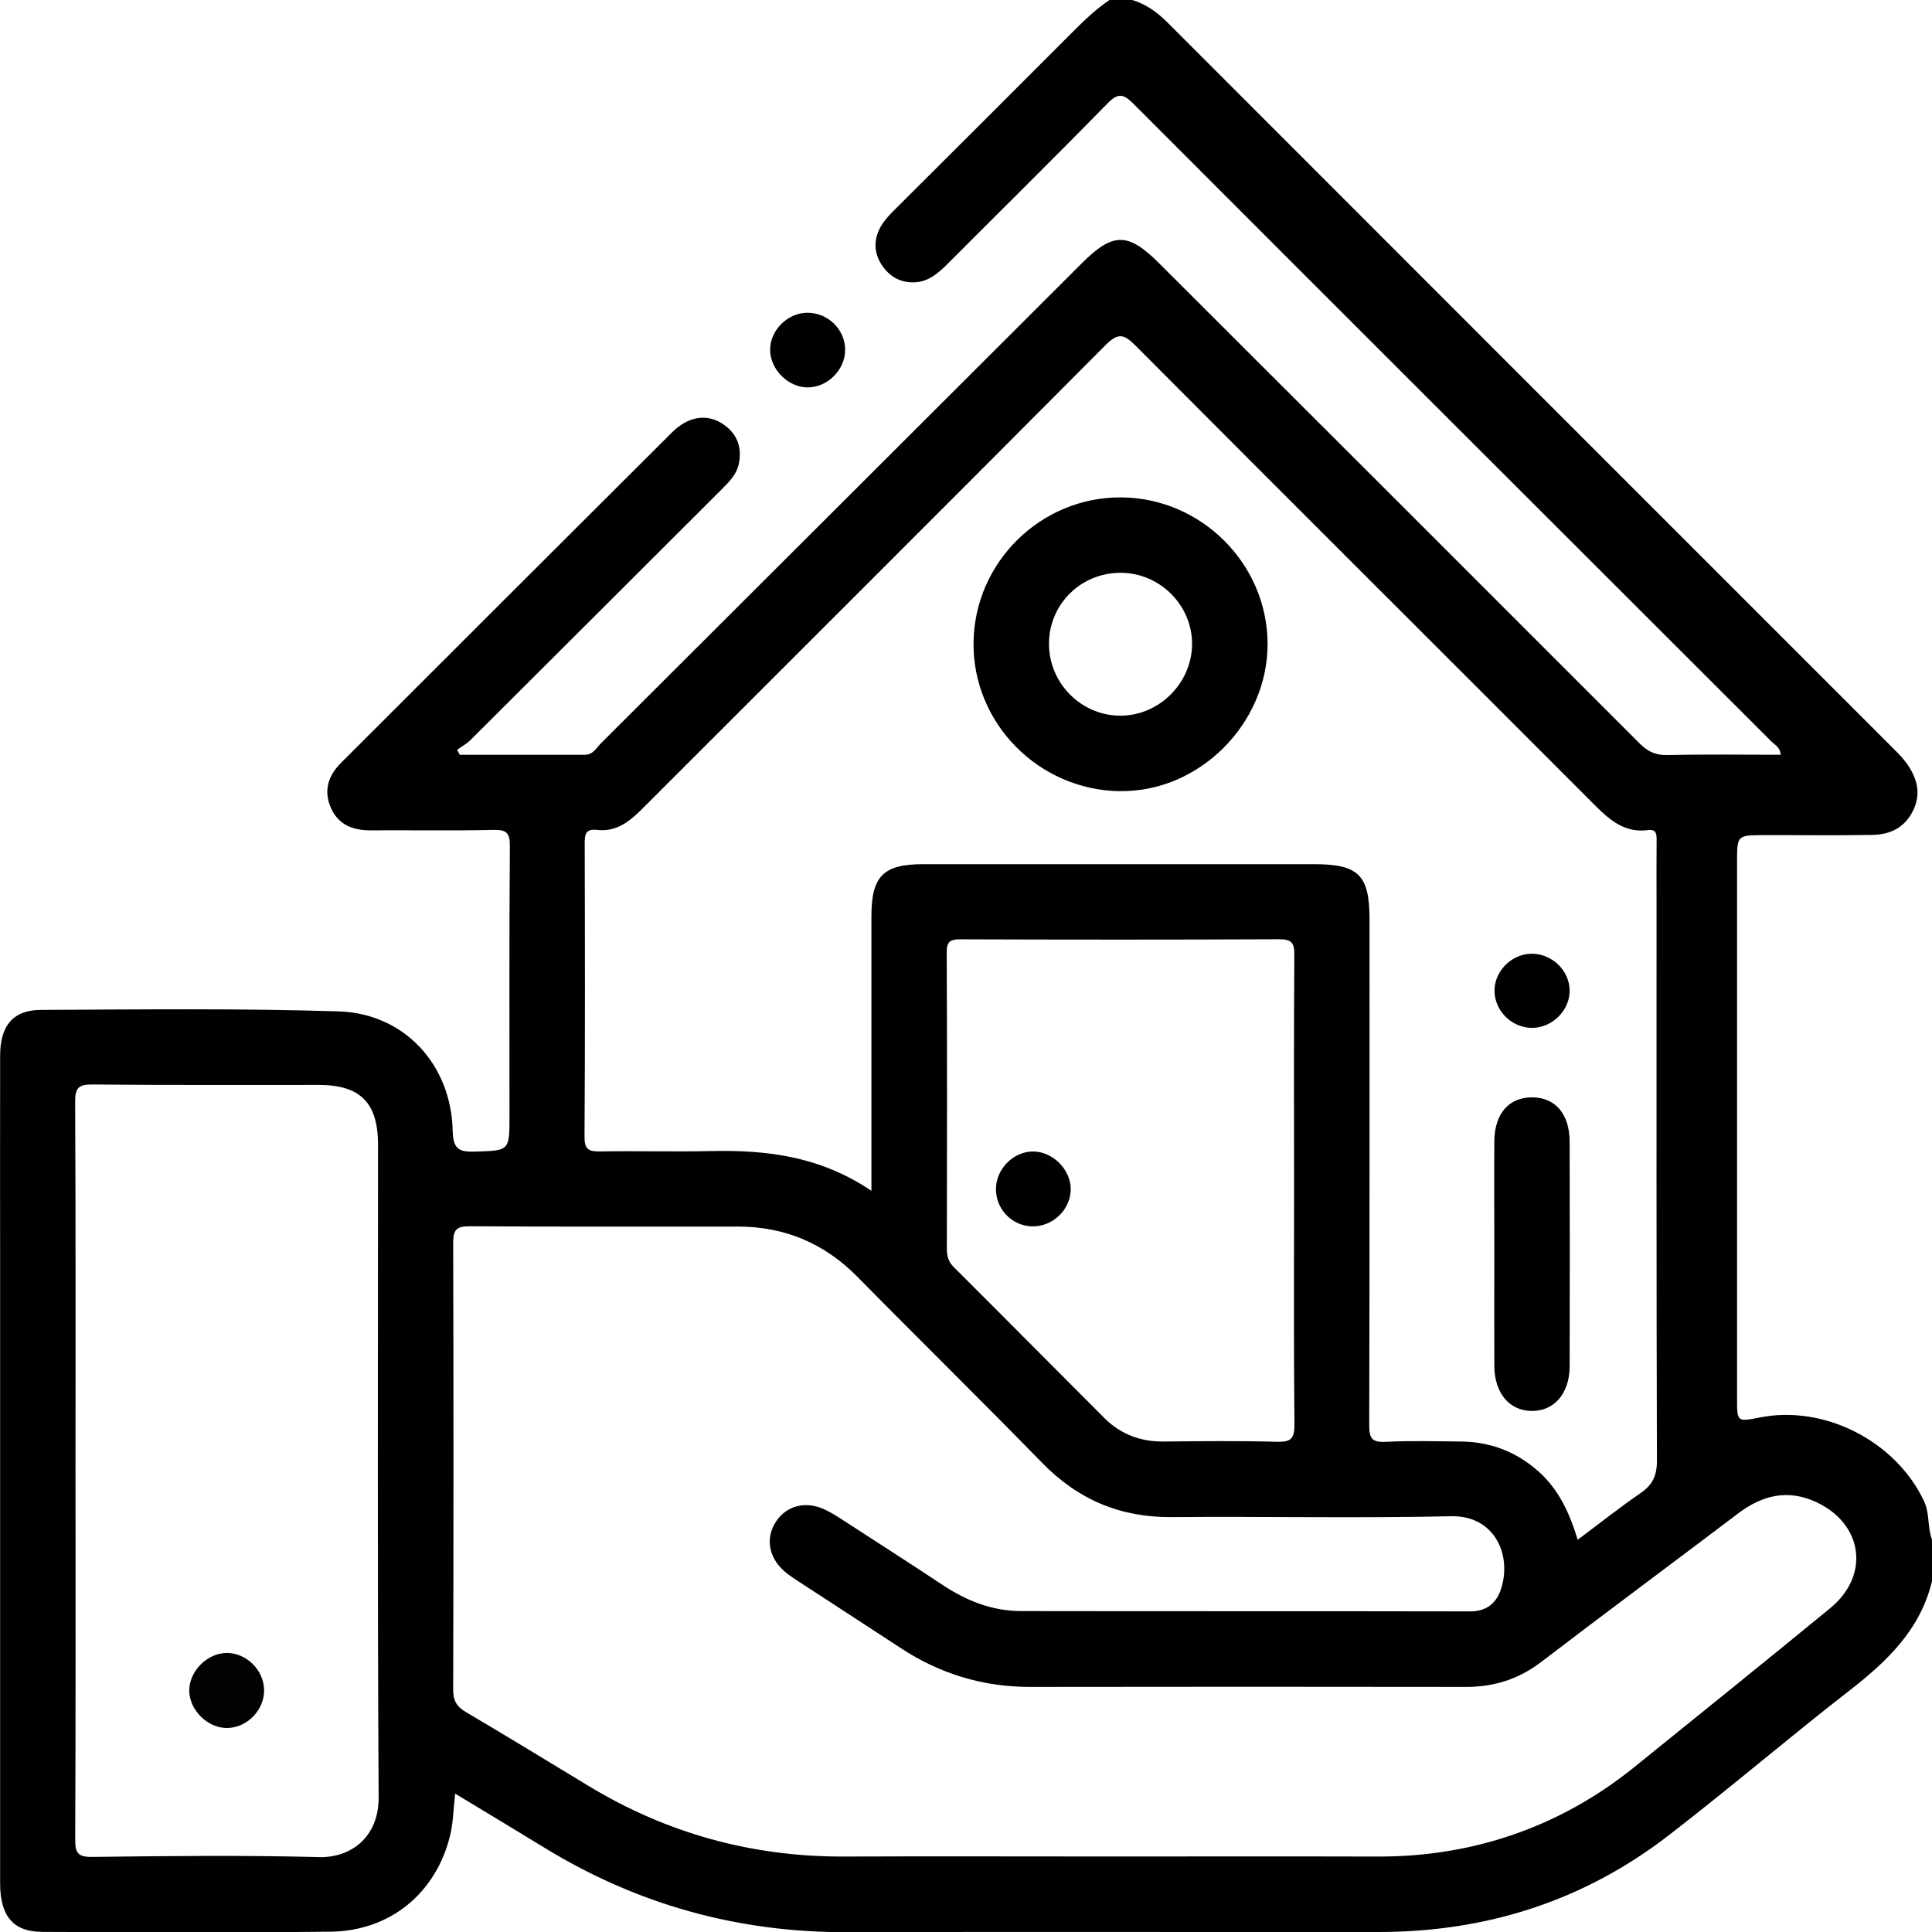
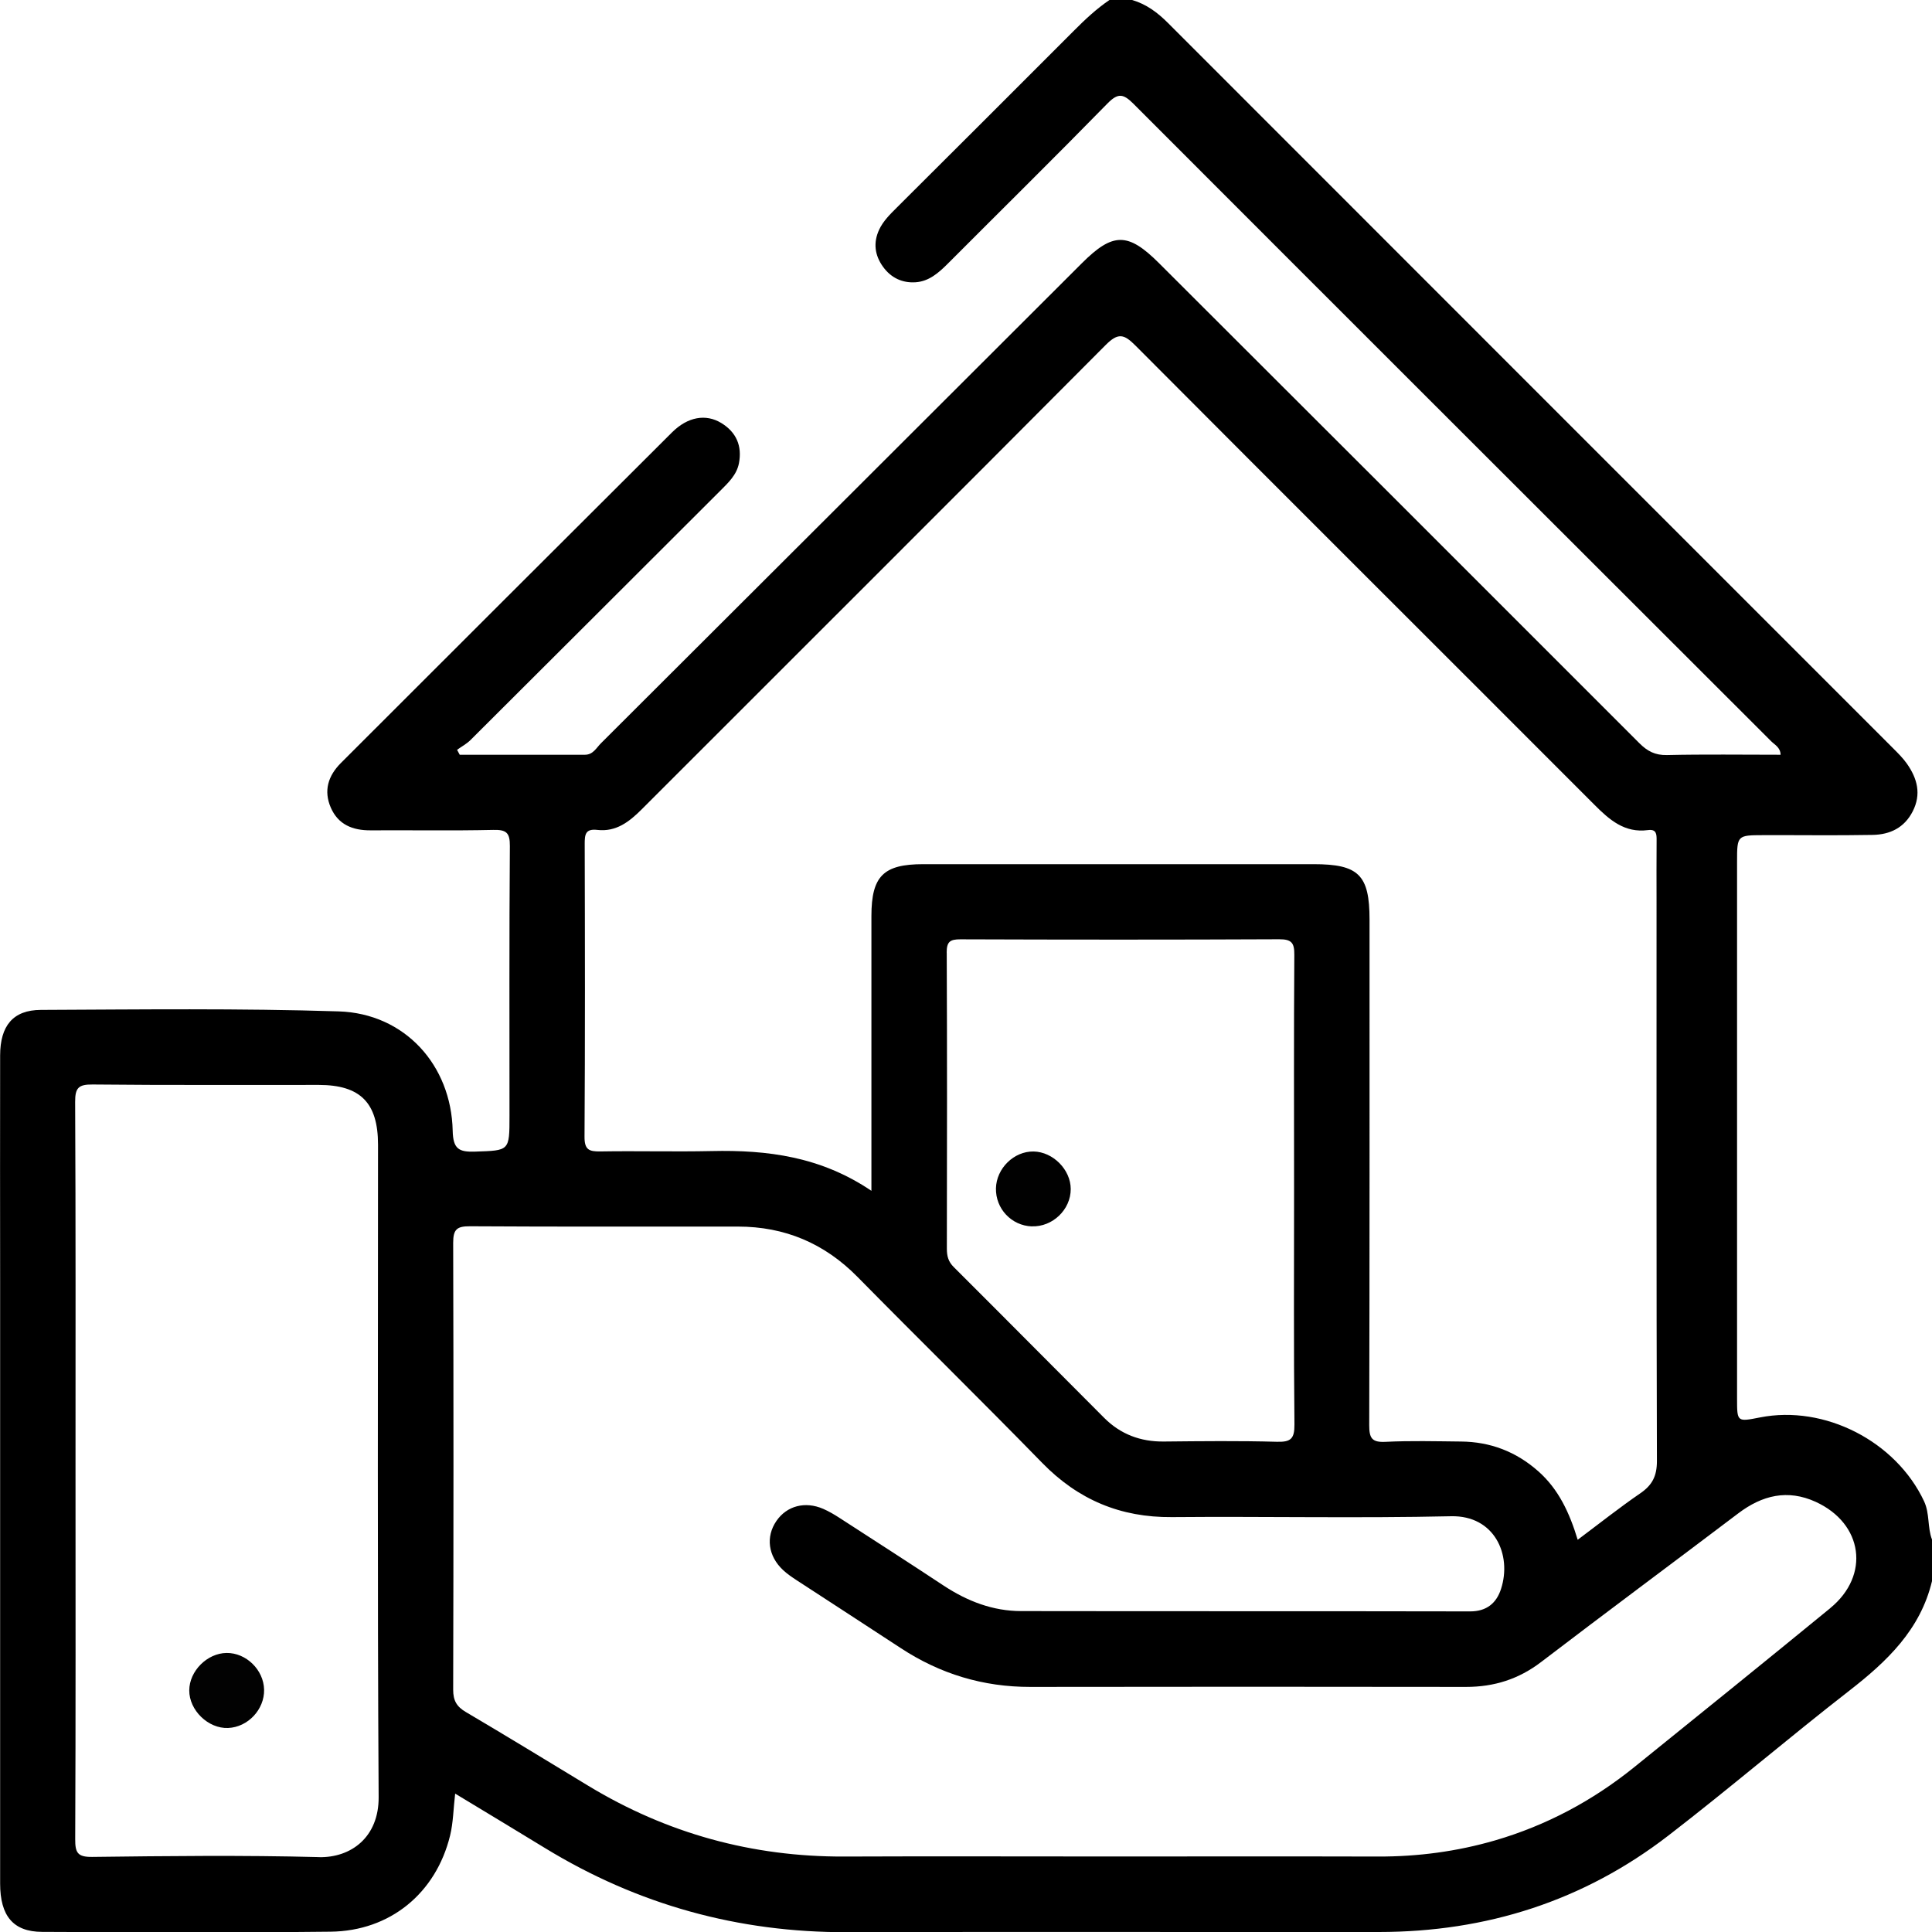
<svg xmlns="http://www.w3.org/2000/svg" id="Layer_2" data-name="Layer 2" viewBox="0 0 312.88 312.92">
  <defs>
    <style>
      .cls-1 {
        fill: #020202;
      }

      .cls-1, .cls-2, .cls-3 {
        stroke-width: 0px;
      }

      .cls-2 {
        fill: #000;
      }

      .cls-3 {
        fill: #010101;
      }
    </style>
  </defs>
  <g id="Layer_1-2" data-name="Layer 1">
    <g>
      <path class="cls-2" d="M311.6,243.13c-4.57-9.73-16.11-15.65-26.59-13.58-3.69.73-3.7.73-3.7-3.01,0-29.01,0-58.01,0-87.02,0-4.23.04-4.26,4.24-4.27,5.9-.02,11.81.07,17.71-.04,2.82-.05,5.13-1.15,6.49-3.8,1.43-2.79.76-5.32-.93-7.73-.65-.92-1.45-1.71-2.24-2.5-39.15-39.15-78.3-78.3-117.43-117.46-1.69-1.69-3.51-3.05-5.81-3.72h-3.67c-2.09,1.42-3.92,3.13-5.7,4.92-9.56,9.59-19.16,19.15-28.75,28.71-1.08,1.08-2.18,2.15-2.84,3.55-.99,2.13-.73,4.16.64,6.05,1.3,1.78,3.12,2.63,5.28,2.48,2.14-.15,3.7-1.52,5.16-2.98,8.63-8.65,17.34-17.23,25.88-25.96,1.71-1.75,2.57-1.61,4.22.04,34.39,34.44,68.85,68.83,103.28,103.24.57.57,1.49.99,1.52,2.18-6.22,0-12.32-.09-18.41.05-1.92.04-3.17-.63-4.47-1.93-25.91-25.94-51.85-51.84-77.79-77.74-5.02-5.01-7.46-5.01-12.51.04-25.94,25.9-51.88,51.81-77.84,77.7-.76.75-1.28,1.88-2.62,1.88-6.76,0-13.51,0-20.27,0-.14-.27-.28-.53-.43-.8.73-.53,1.55-.96,2.18-1.59,13.49-13.44,26.96-26.9,40.44-40.36,1.3-1.3,2.67-2.58,3.03-4.47.53-2.79-.42-5.02-2.87-6.51-2.49-1.51-5.42-1.02-7.98,1.53-17.89,17.83-35.75,35.68-53.61,53.53-2.07,2.07-2.83,4.49-1.64,7.23,1.2,2.76,3.55,3.7,6.45,3.68,6.62-.04,13.24.08,19.86-.07,2.1-.05,2.71.43,2.69,2.62-.11,14.56-.06,29.12-.06,43.69,0,5.73,0,5.6-5.59,5.79-2.63.09-3.54-.45-3.61-3.37-.23-10.69-7.8-19-18.45-19.34-16.07-.51-32.17-.31-48.25-.24-4.51.02-6.58,2.58-6.59,7.37-.03,12.22,0,24.44,0,36.66,0,32.48,0,64.97,0,97.45,0,5.25,2.12,7.81,6.78,7.83,15.58.07,31.16.14,46.74-.03,9.64-.11,17.06-6.23,19.35-15.57.51-2.09.53-4.3.82-6.79,5.02,3.04,9.79,5.9,14.54,8.81,15.03,9.19,31.32,13.69,48.95,13.63,28.72-.09,57.43,0,86.15-.03,17.33-.01,33.09-5.01,46.84-15.62,9.91-7.64,19.43-15.79,29.31-23.47,6.11-4.75,11.5-9.87,13.38-17.74v-6.72c-.76-1.99-.35-4.2-1.28-6.19ZM51.58,300.75c-12.21-.32-24.43-.18-36.64-.03-2.38.03-2.77-.68-2.76-2.87.09-19.95.05-39.9.05-59.85s.04-39.7-.06-59.55c-.01-2.29.55-2.84,2.83-2.82,12.21.13,24.43.05,36.65.07,6.72.01,9.57,2.9,9.57,9.68,0,35.22-.11,70.44.1,105.66.04,6.45-4.43,9.85-9.73,9.72ZM94.69,136.69c0-1.54.1-2.51,2.04-2.29,3.02.35,5.15-1.29,7.18-3.32,25.05-25.07,50.15-50.07,75.14-75.2,2.04-2.05,2.99-1.77,4.85.1,24.72,24.82,49.54,49.54,74.29,74.33,2.46,2.47,4.91,4.62,8.69,4.12,1.38-.18,1.41.65,1.4,1.67-.03,3.26-.01,6.52-.01,9.78,0,30.24-.03,60.49.06,90.73,0,2.42-.74,3.88-2.67,5.21-3.41,2.34-6.66,4.92-10.16,7.54-1.32-4.35-3.08-8.18-6.4-11.11-3.59-3.17-7.76-4.76-12.52-4.8-4.07-.04-8.15-.15-12.22.05-2.21.11-2.62-.62-2.62-2.7.07-27.29.05-54.58.05-81.87,0-7.24-1.76-8.98-9.05-8.98-21.08,0-42.16,0-63.24,0-6.44,0-8.37,1.94-8.38,8.38,0,14.64,0,29.27,0,44.52-8.2-5.55-16.86-6.64-25.86-6.44-6.01.13-12.02-.04-18.02.06-1.86.03-2.6-.27-2.58-2.41.1-15.78.07-31.57.03-47.35ZM153.31,154.27c0-1.78.55-2.15,2.22-2.15,17.2.06,34.41.07,51.61-.01,2.05-.01,2.49.6,2.47,2.54-.09,12.72-.04,25.45-.04,38.17s-.07,25.25.06,37.87c.02,2.34-.61,2.86-2.85,2.8-6.1-.17-12.21-.1-18.32-.04-3.76.04-6.99-1.18-9.63-3.82-8.13-8.13-16.22-16.31-24.37-24.43-.89-.88-1.12-1.79-1.12-2.98.03-15.98.05-31.96-.02-47.95ZM296.41,260.43c-10.55,8.64-21.16,17.21-31.77,25.77-6.72,5.42-14.21,9.42-22.5,11.84-6.19,1.8-12.51,2.64-18.97,2.62-14.56-.04-29.12-.01-43.68-.01-14.26,0-28.51-.05-42.77.01-14.9.06-28.71-3.74-41.45-11.46-6.6-4-13.19-8.03-19.84-11.95-1.47-.87-2.04-1.84-2.04-3.6.06-24.13.07-48.26,0-72.4,0-2.19.63-2.67,2.73-2.66,14.46.09,28.92.04,43.38.05,7.59,0,14.02,2.71,19.38,8.16,9.93,10.09,20.04,20,29.92,30.13,5.81,5.95,12.66,8.83,20.98,8.76,15.07-.13,30.15.2,45.21-.14,7.05-.16,9.88,6.25,8.1,11.76-.74,2.3-2.32,3.65-5,3.65-24.23-.05-48.47-.01-72.7-.05-4.6,0-8.73-1.6-12.56-4.12-5.6-3.7-11.24-7.33-16.87-10.97-.85-.55-1.73-1.07-2.65-1.47-2.94-1.27-5.89-.48-7.57,1.96-1.76,2.56-1.35,5.7,1.08,7.96.66.62,1.43,1.14,2.19,1.64,5.61,3.67,11.25,7.3,16.86,10.99,6.38,4.19,13.34,6.3,20.99,6.29,23.52-.03,47.04-.04,70.56,0,4.55,0,8.52-1.25,12.17-4.04,10.59-8.09,21.3-16.03,31.92-24.07,3.87-2.93,7.98-3.94,12.54-1.86,7.68,3.52,8.85,11.9,2.34,17.22Z" />
-       <path class="cls-3" d="M130.84,62.74c3.18-.02,6-2.84,6.03-6.03.03-3.36-2.83-6.14-6.24-6.06-3.21.08-5.98,2.95-5.91,6.11.07,3.15,2.98,6,6.11,5.98Z" />
-       <path class="cls-2" d="M181.31,128.12c12.85.21,23.98-10.87,23.97-23.84-.02-12.94-10.71-23.64-23.7-23.73-12.99-.09-23.75,10.47-23.92,23.47-.17,13.05,10.48,23.9,23.65,24.11ZM181.55,92.76c6.39.05,11.62,5.38,11.5,11.72-.13,6.23-5.36,11.4-11.58,11.42-6.36.02-11.61-5.26-11.59-11.66.01-6.42,5.2-11.52,11.68-11.48Z" />
-       <path class="cls-2" d="M242,221.2c.03,4.42,2.44,7.28,6.07,7.3,3.63.03,6.12-2.84,6.13-7.24.03-12.11.03-24.22,0-36.33-.01-4.52-2.31-7.2-6.07-7.22-3.77-.02-6.11,2.66-6.13,7.15-.04,6.11,0,12.21,0,18.32,0,6-.03,12.01,0,18.01Z" />
-       <path class="cls-3" d="M248.21,166.46c3.23-.06,6.01-2.86,5.99-6.04-.02-3.31-2.97-6.09-6.35-5.96-3.23.12-5.94,2.99-5.82,6.17.12,3.23,2.94,5.89,6.18,5.83Z" />
      <path class="cls-1" d="M36.69,267.69c-3.14.04-6.02,2.92-6.04,6.05-.02,3.24,3.08,6.23,6.29,6.1,3.21-.13,5.9-3,5.83-6.21-.07-3.21-2.91-5.98-6.09-5.94Z" />
      <path class="cls-3" d="M167.1,198.6c3.36.12,6.31-2.71,6.3-6.04,0-3.14-2.88-6.03-6.02-6.08-3.18-.05-6.01,2.73-6.09,5.96-.07,3.3,2.51,6.05,5.81,6.17Z" />
    </g>
  </g>
</svg>